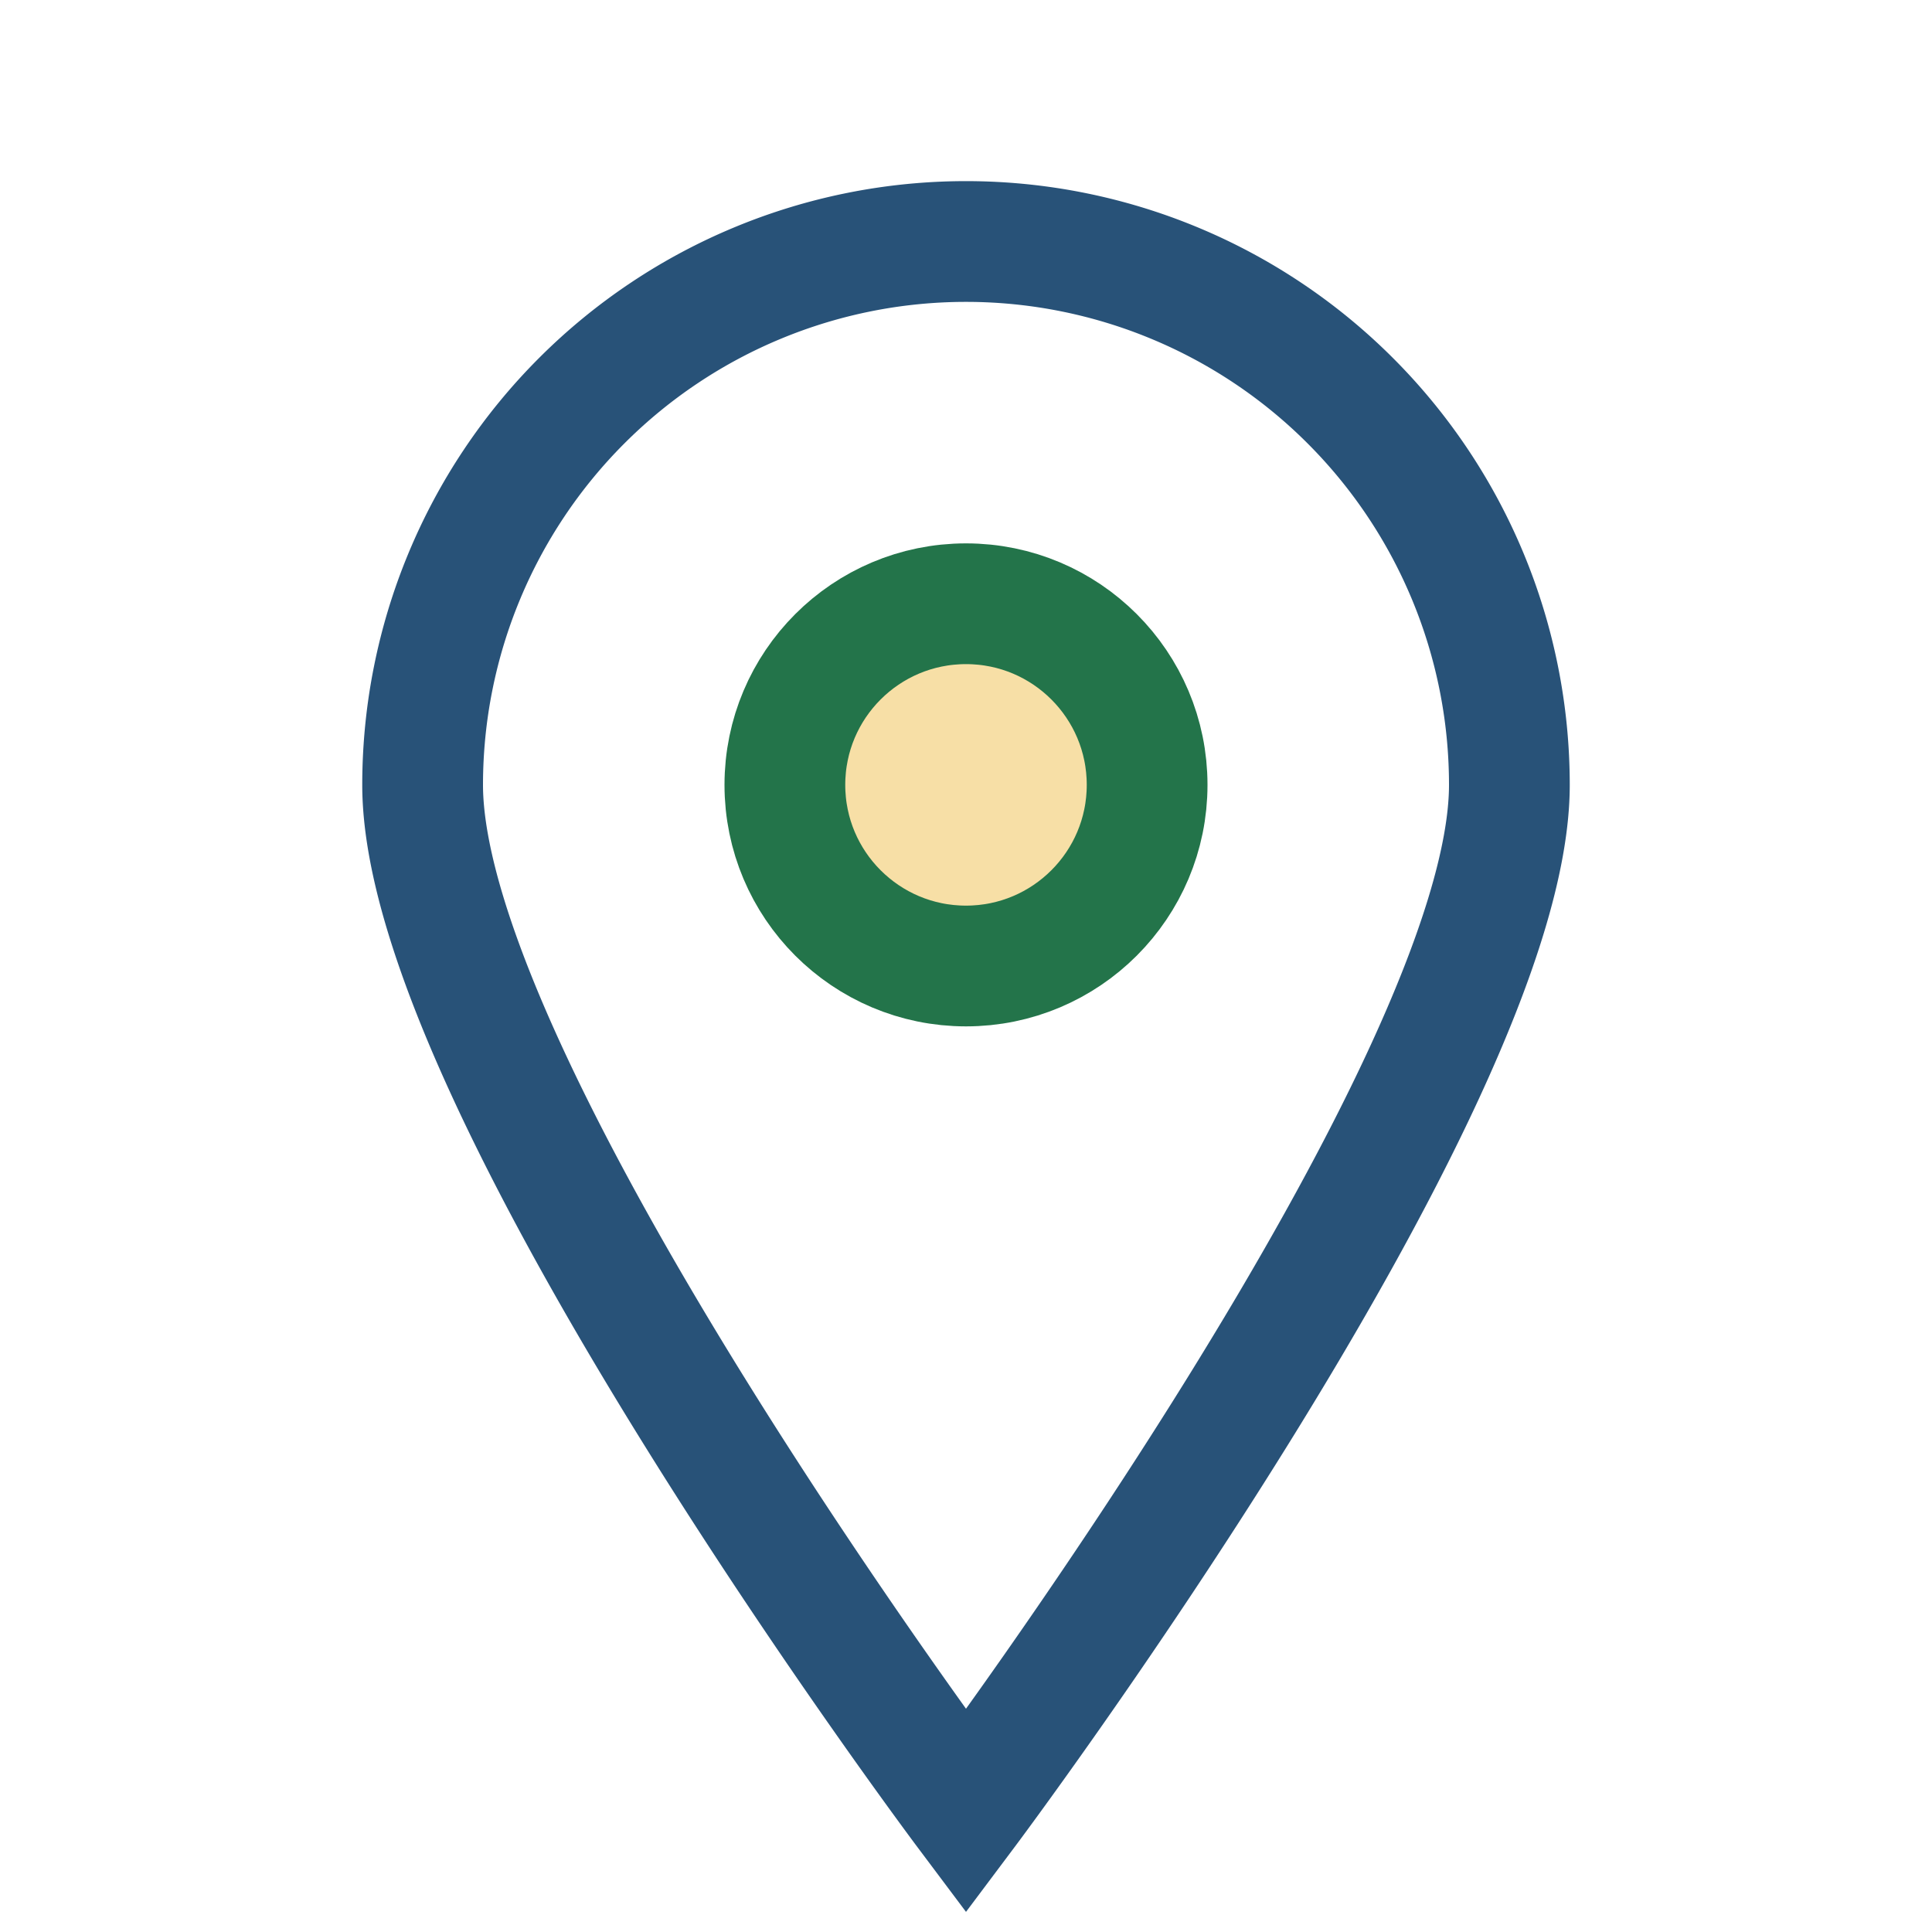
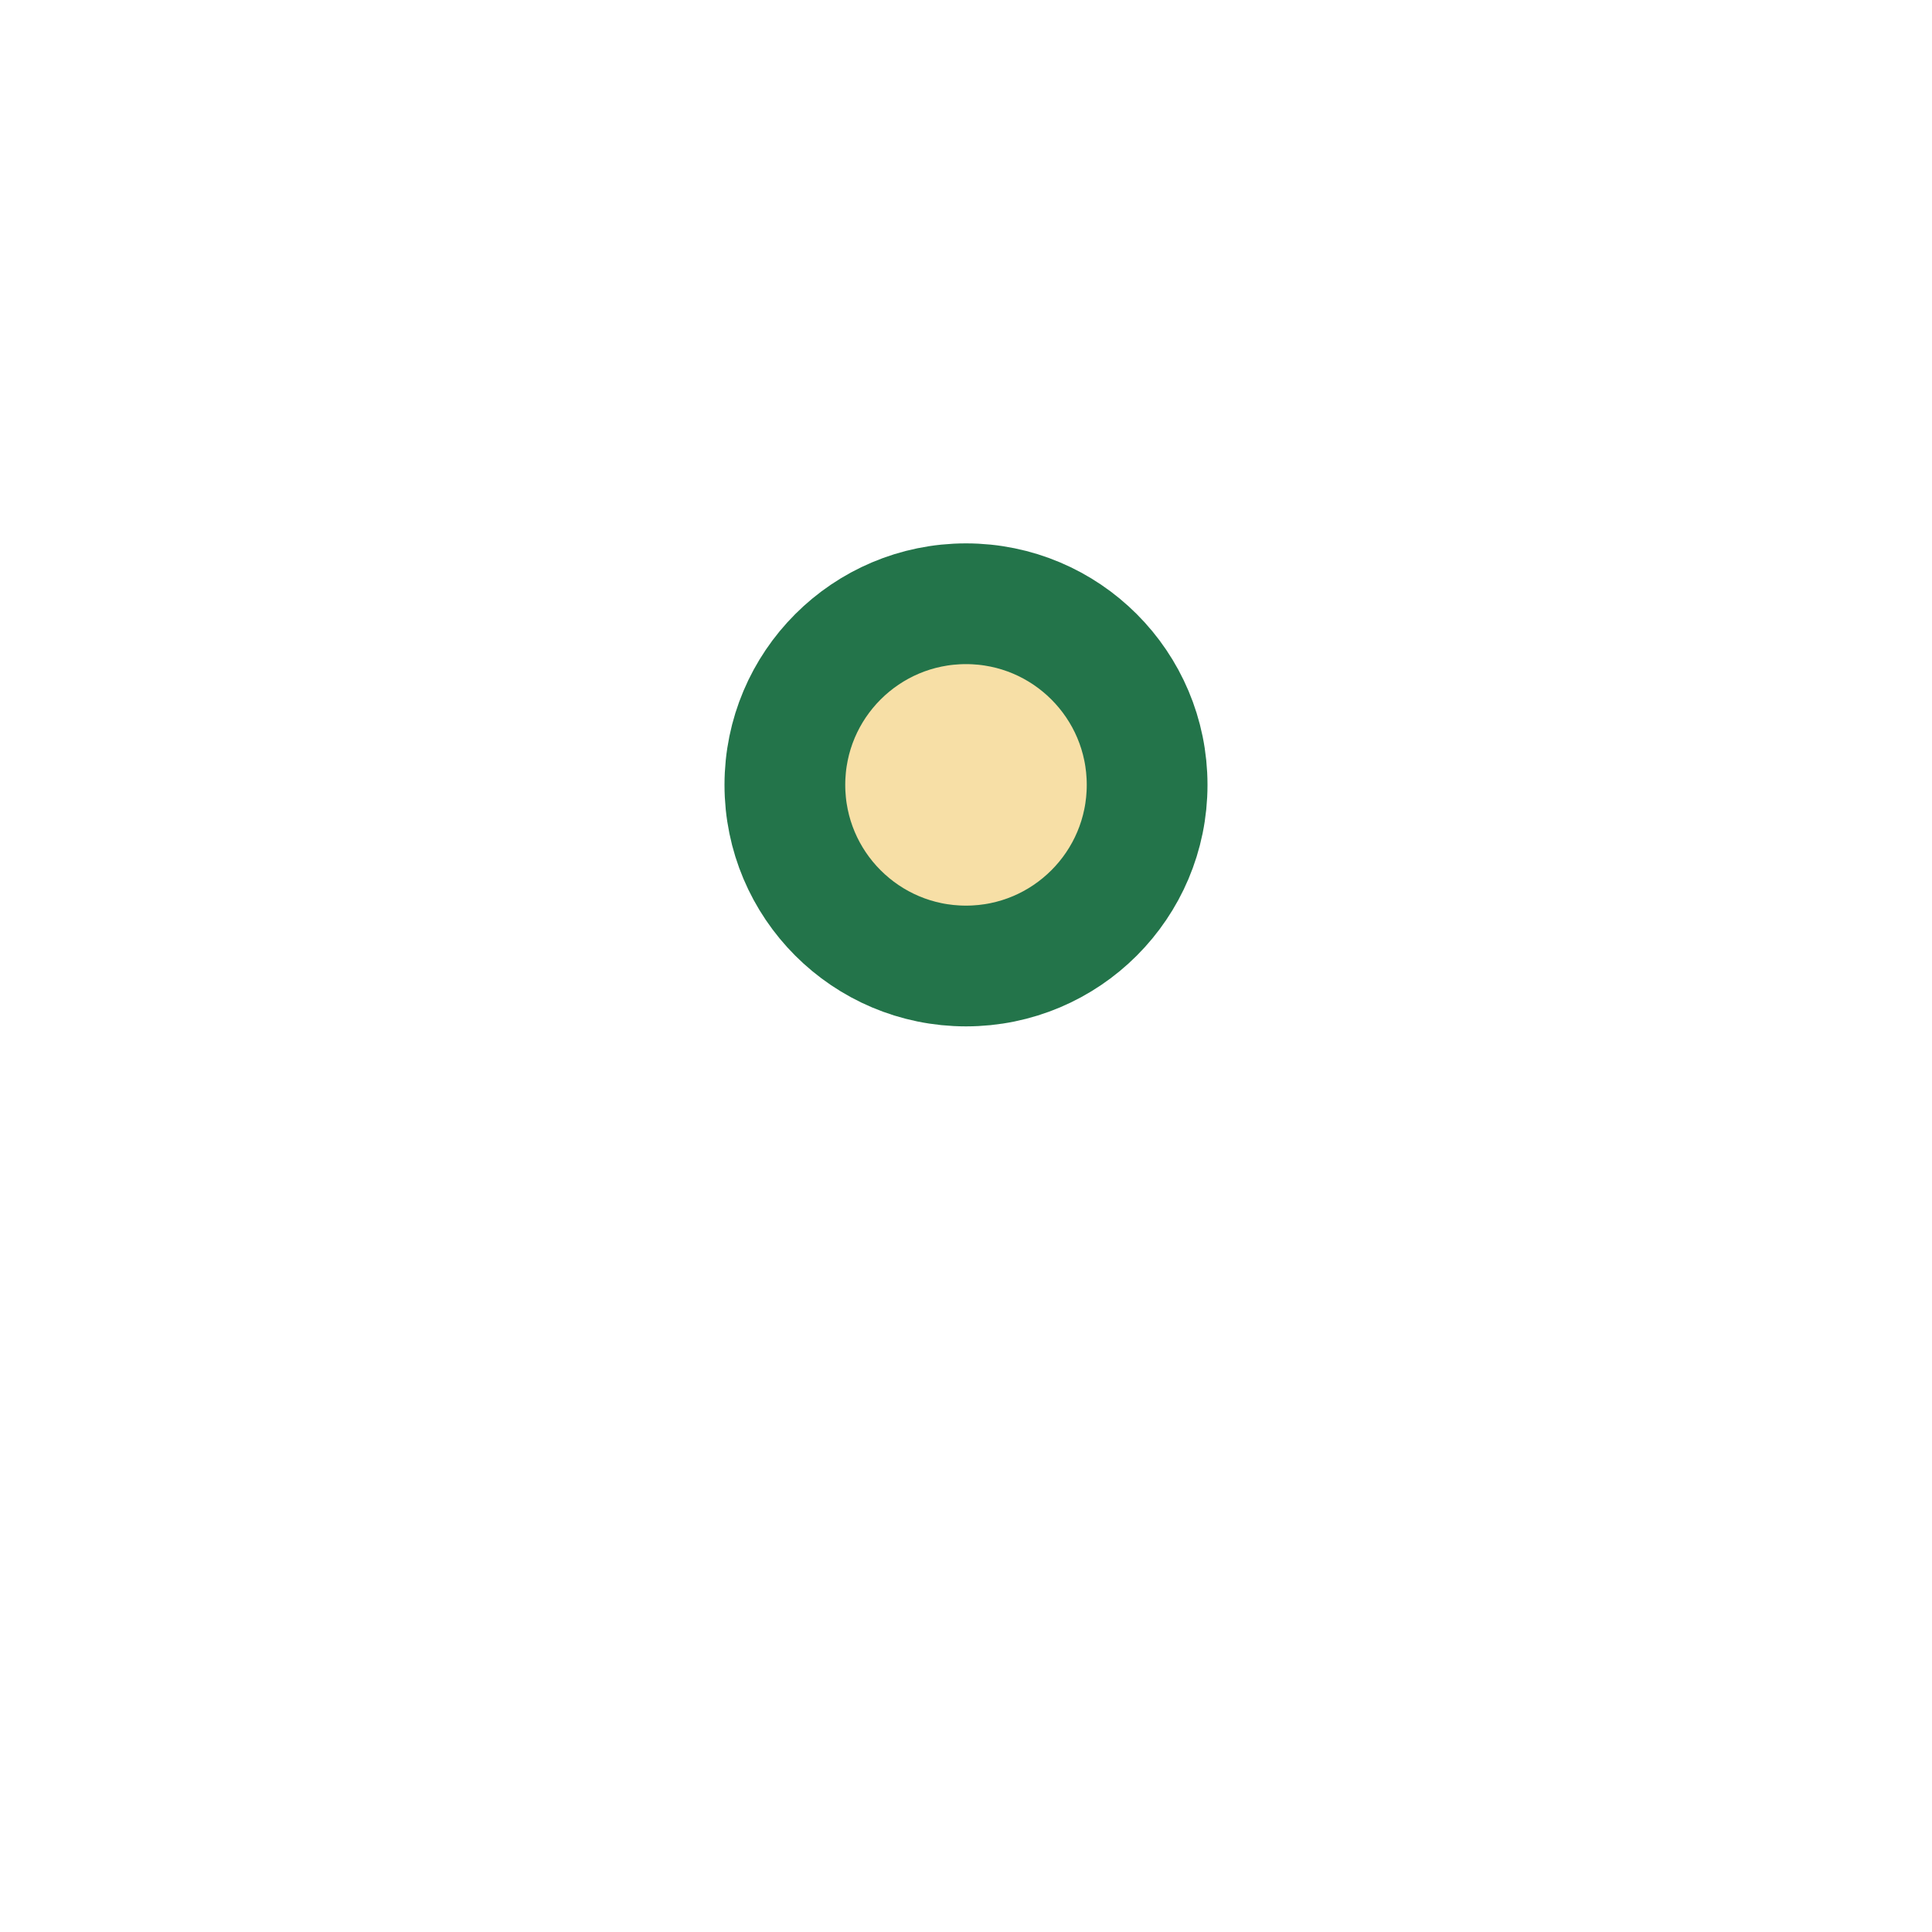
<svg xmlns="http://www.w3.org/2000/svg" width="32" height="32" viewBox="0 0 32 32">
-   <path d="M16 30S7 18 7 13a9 9 0 1 1 18 0c0 5-9 17-9 17z" fill="none" stroke="#285278" stroke-width="2" />
  <circle cx="16" cy="13" r="3" fill="#F7DFA6" stroke="#23744A" stroke-width="2" />
</svg>